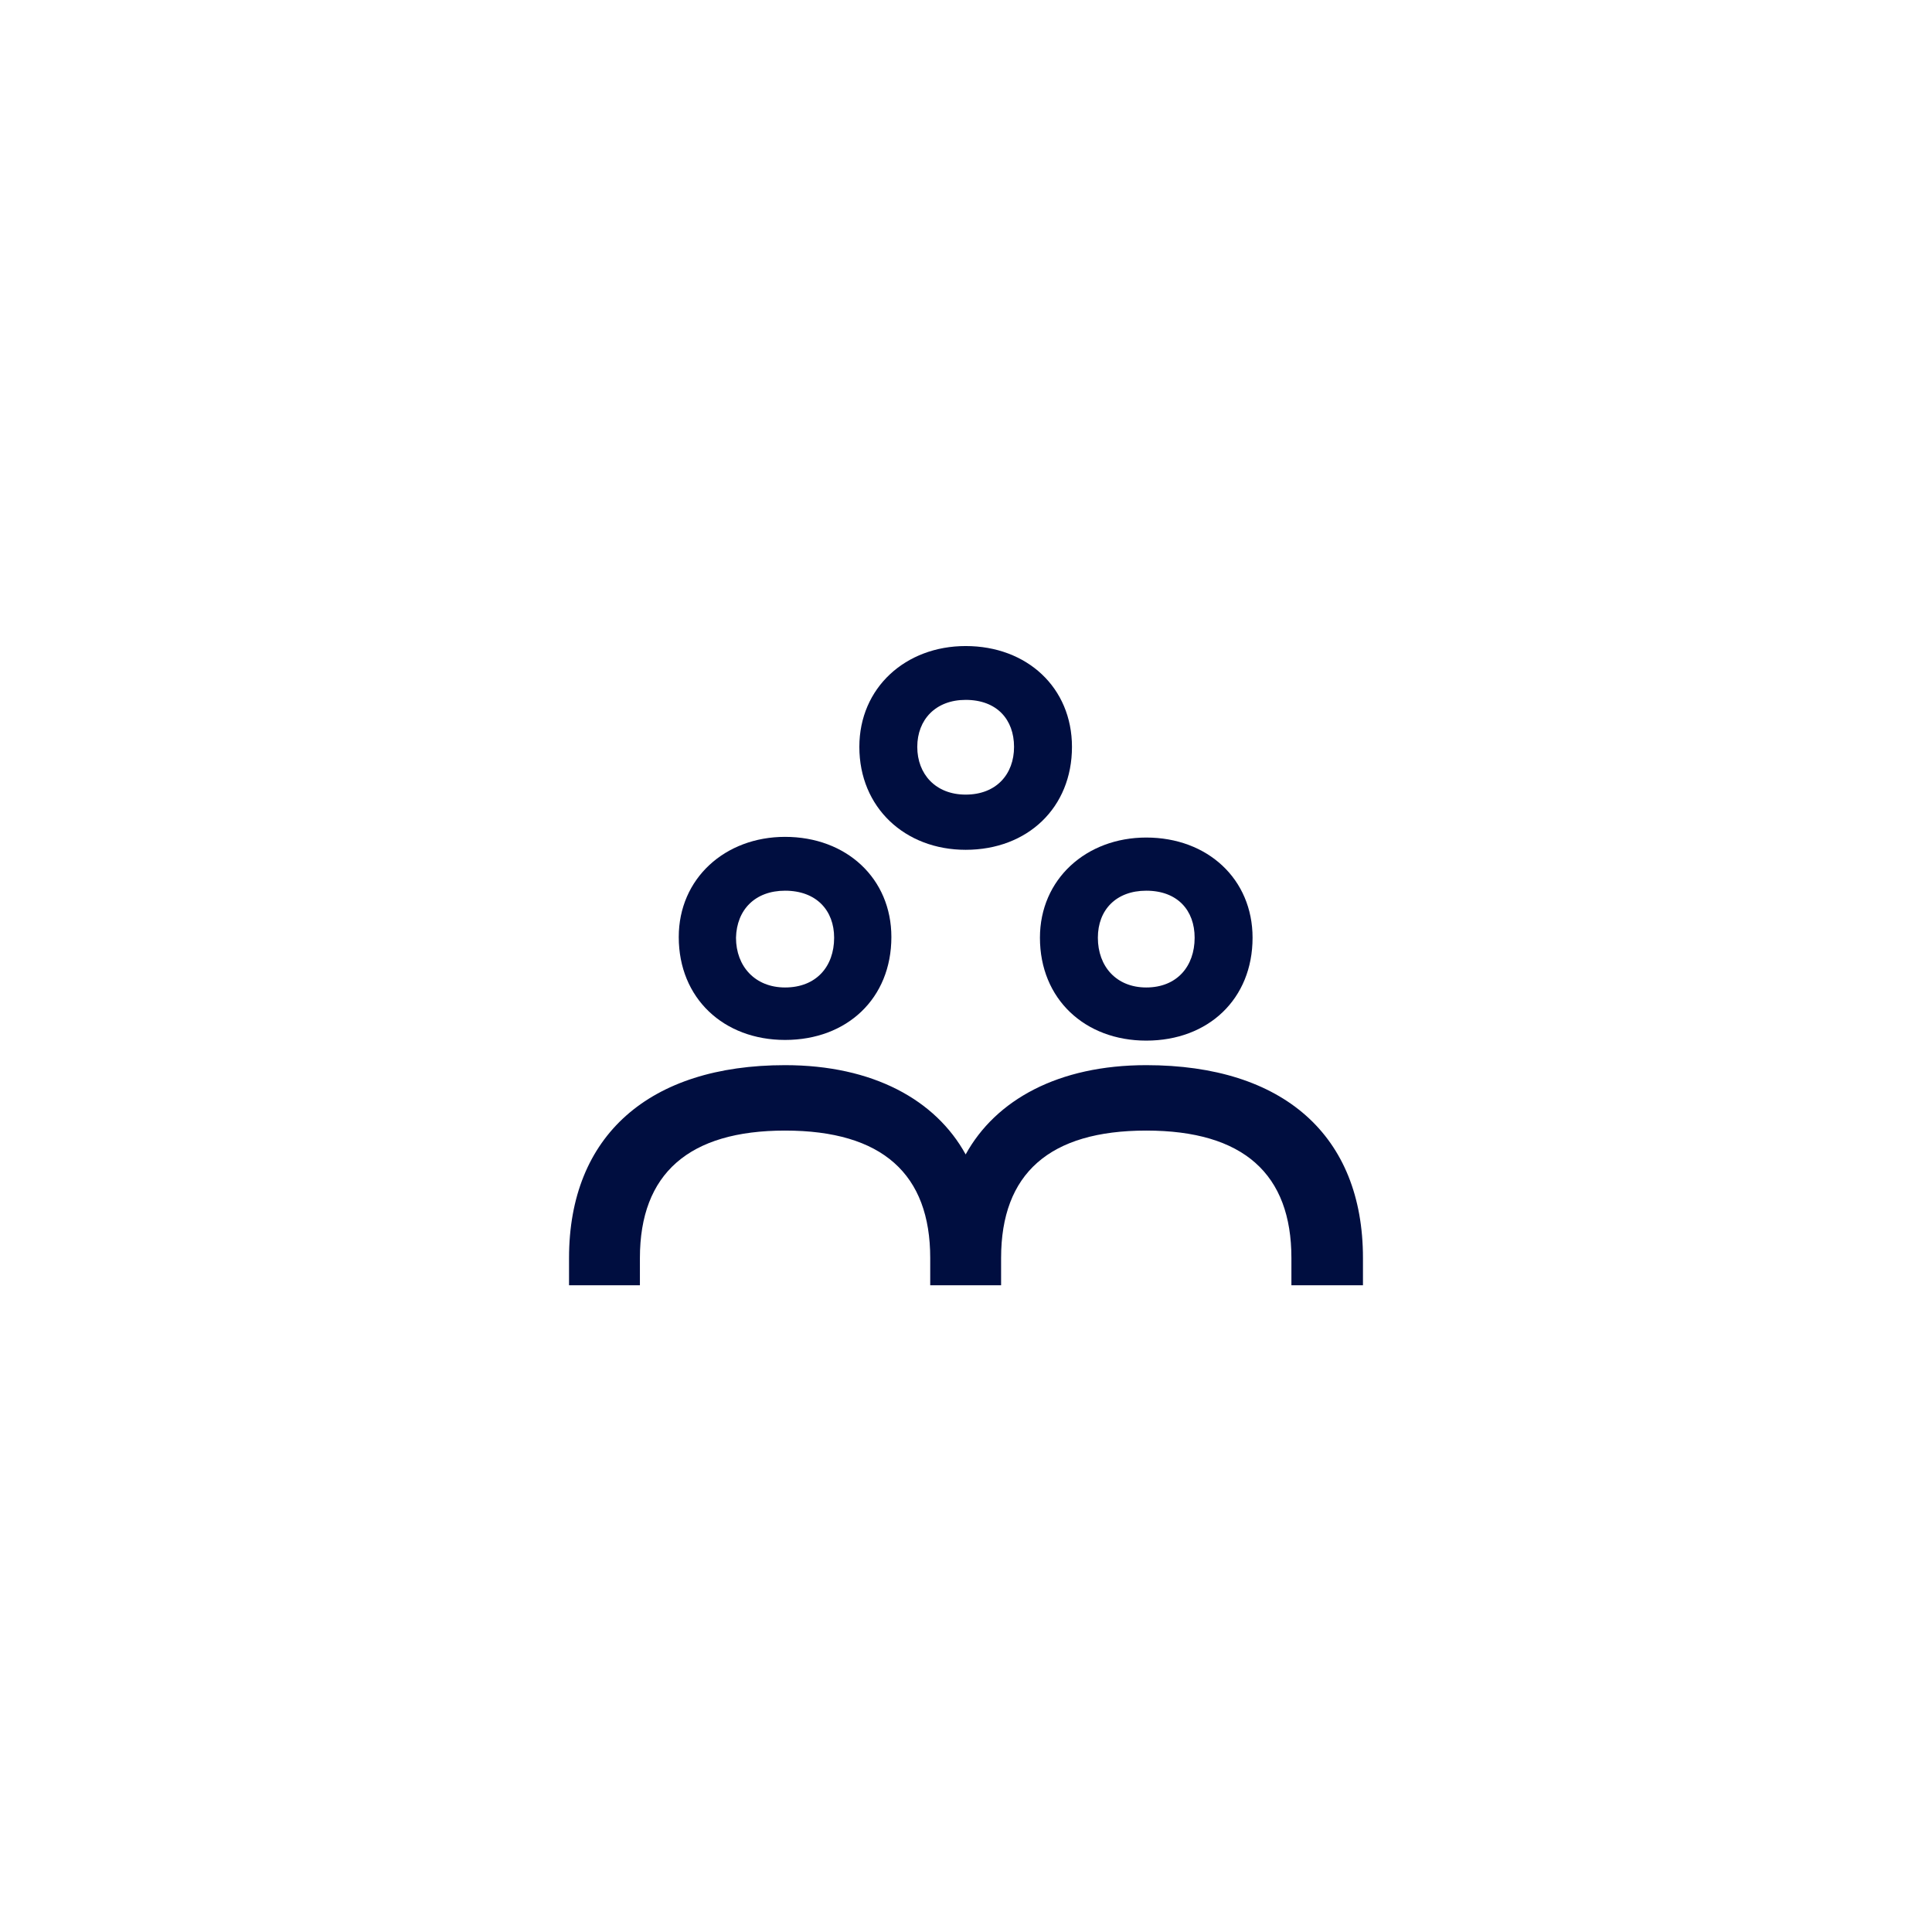
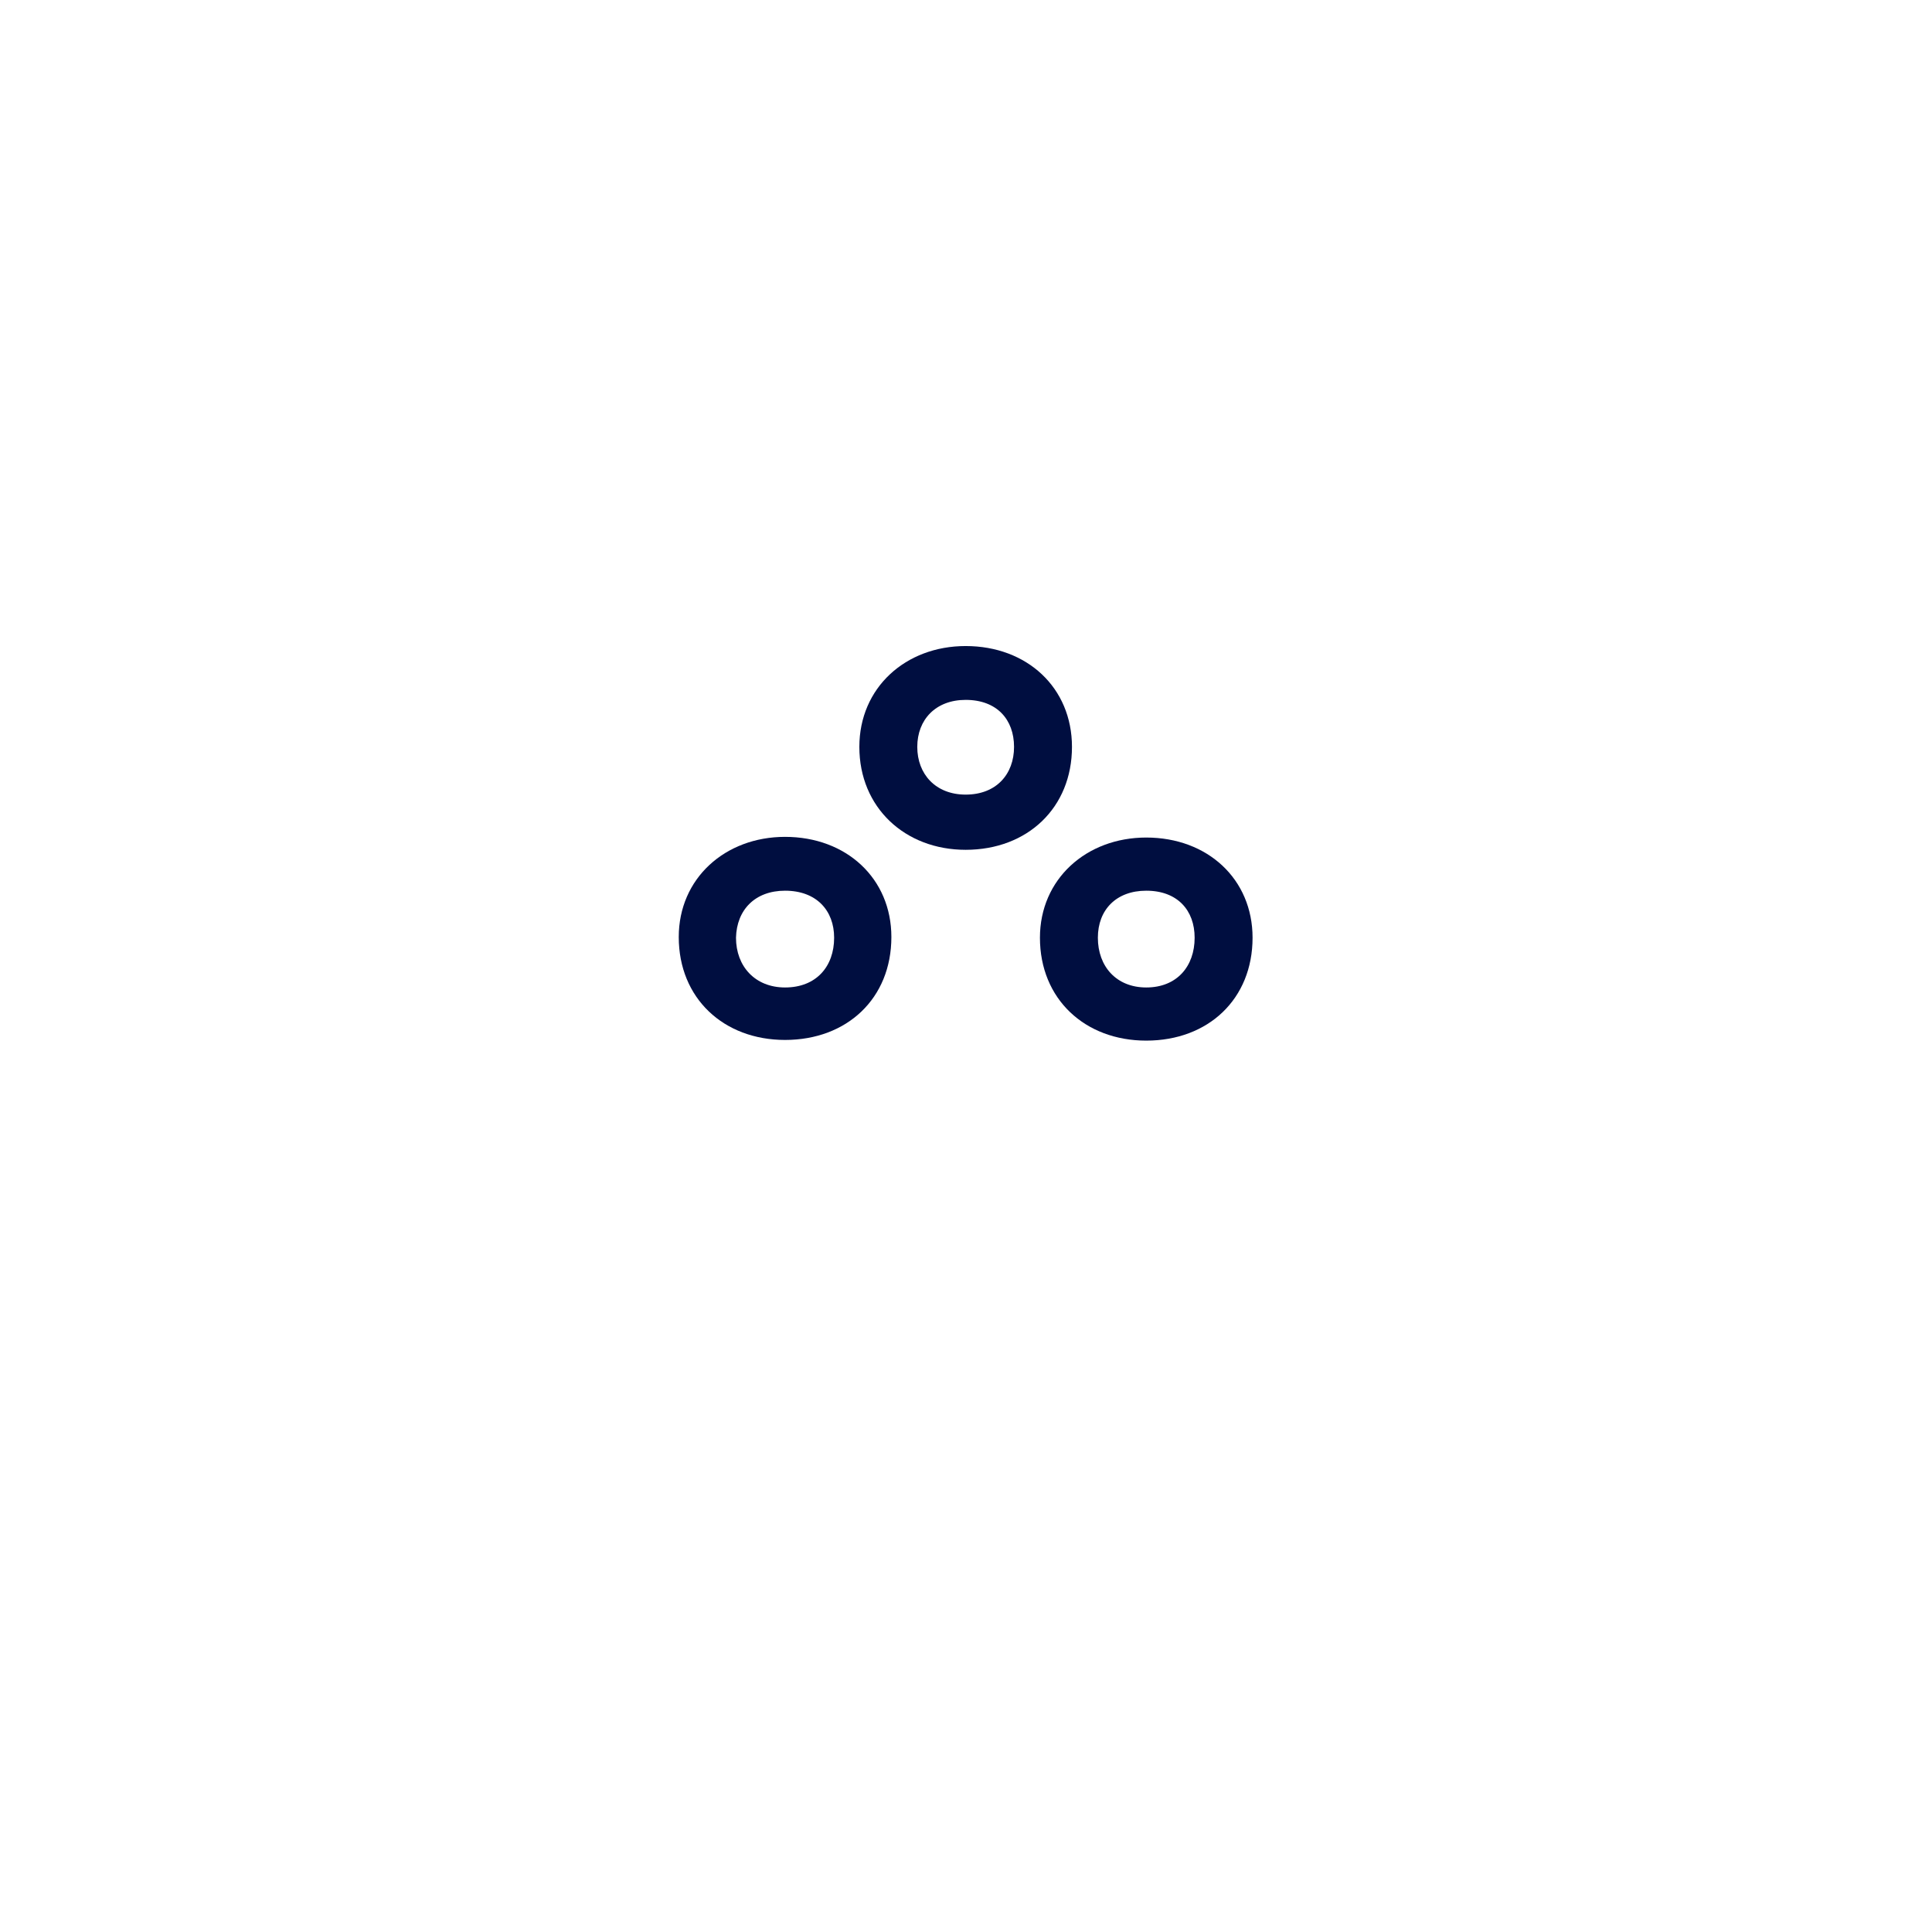
<svg xmlns="http://www.w3.org/2000/svg" version="1.1" id="Layer_1" x="0px" y="0px" viewBox="0 0 283.5 283.5" style="enable-background:new 0 0 283.5 283.5;" xml:space="preserve">
  <style type="text/css"> .st0{fill:#FFFFFF;} .st1{fill:#000E40;} </style>
  <rect class="st0" width="283.5" height="283.5" />
  <g>
    <path class="st1" d="M152.6,137.6c0,9,6.6,15.1,15.6,15.1c9.1,0,15.6-6.1,15.6-15.1c0-8.6-6.6-14.7-15.6-14.7 C159.4,122.9,152.6,129,152.6,137.6z M168.2,130.7c4.6,0,7.1,2.9,7.1,6.9c0,4.2-2.6,7.3-7.1,7.3c-4.4,0-7.1-3.1-7.1-7.3 C161.1,133.5,163.8,130.7,168.2,130.7z" />
-     <path class="st1" d="M168.2,156.3c-12.9,0-22.1,5.1-26.5,13.1c-4.4-8-13.6-13.1-26.5-13.1c-19.9,0-31.7,10.3-31.7,28.3v4h10.4v-4 c0-12.4,7.2-18.7,21.3-18.7c14.3,0,21.3,6.4,21.3,18.7v4h10.4v-4c0-12.4,7.1-18.7,21.3-18.7c14.3,0,21.3,6.4,21.3,18.7v4H200v-4 C200,166.6,188.3,156.3,168.2,156.3z" />
    <path class="st1" d="M115.2,152.6c9.1,0,15.6-6.1,15.6-15.1c0-8.6-6.6-14.7-15.6-14.7c-8.8,0-15.6,6.1-15.6,14.7 C99.6,146.5,106.2,152.6,115.2,152.6z M115.2,130.7c4.6,0,7.2,2.9,7.2,6.9c0,4.2-2.6,7.3-7.2,7.3c-4.4,0-7.2-3.1-7.2-7.3 C108.1,133.5,110.8,130.7,115.2,130.7z" />
    <path class="st1" d="M141.7,124.7c9.1,0,15.6-6.2,15.6-15.1c0-8.7-6.6-14.8-15.6-14.8c-8.8,0-15.6,6.1-15.6,14.8 C126.1,118.5,132.8,124.7,141.7,124.7z M141.7,102.7c4.6,0,7.1,2.9,7.1,6.9s-2.6,7-7.1,7c-4.4,0-7.1-3-7.1-7 S137.3,102.7,141.7,102.7z" />
  </g>
</svg>